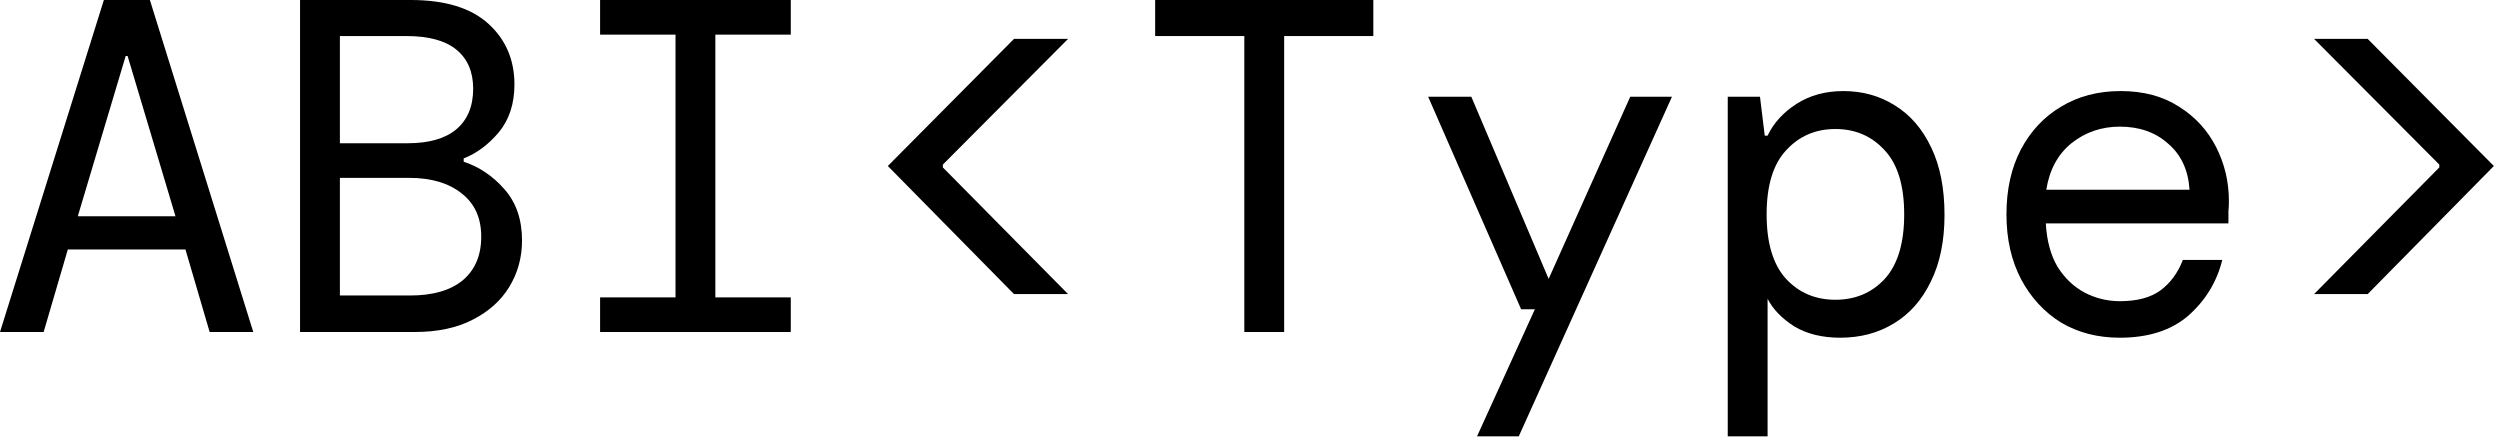
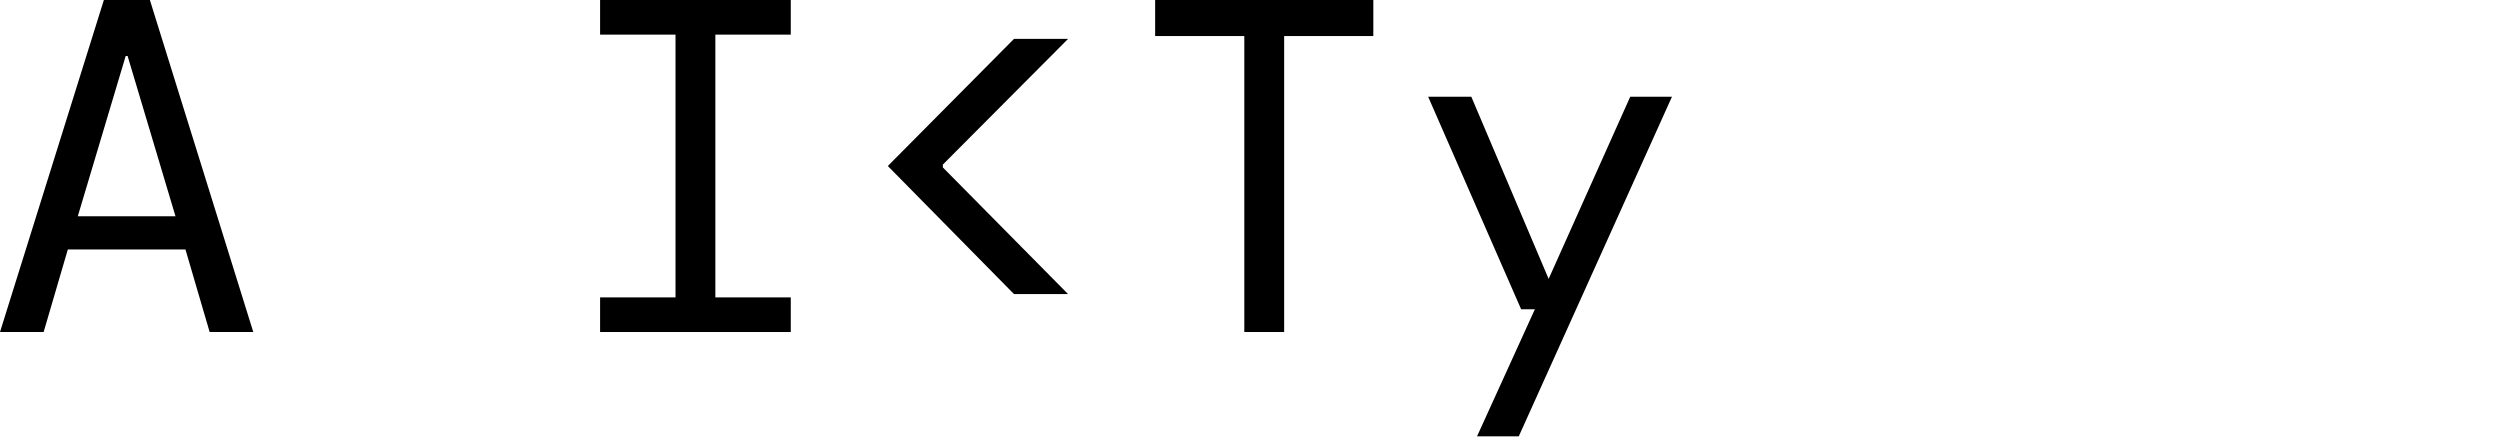
<svg xmlns="http://www.w3.org/2000/svg" width="253" height="45" viewBox="0 0 253 45" fill="none">
  <path d="M0 33.6L10.512 0H15.168L25.632 33.6H21.216L18.768 25.248H6.864L4.416 33.6H0ZM12.72 5.664L7.872 21.888H17.76L12.912 5.664H12.72Z" fill="black" />
-   <path d="M30.365 33.6V0H41.549C45.037 0 47.661 0.8 49.421 2.4C51.181 4 52.061 6.048 52.061 8.544C52.061 10.496 51.533 12.112 50.477 13.392C49.421 14.64 48.237 15.52 46.925 16.032V16.368C48.493 16.88 49.869 17.808 51.053 19.152C52.237 20.496 52.829 22.224 52.829 24.336C52.829 26.064 52.397 27.632 51.533 29.04C50.701 30.416 49.469 31.52 47.837 32.352C46.237 33.184 44.269 33.6 41.933 33.6H30.365ZM34.397 14.496H41.261C43.405 14.496 45.037 14.032 46.157 13.104C47.309 12.144 47.885 10.768 47.885 8.976C47.885 7.28 47.325 5.968 46.205 5.04C45.085 4.112 43.389 3.648 41.117 3.648H34.397V14.496ZM34.397 29.904H41.501C43.805 29.904 45.581 29.392 46.829 28.368C48.077 27.312 48.701 25.84 48.701 23.952C48.701 22.064 48.045 20.608 46.733 19.584C45.421 18.528 43.645 18 41.405 18H34.397V29.904Z" fill="black" />
  <path d="M60.73 33.6V30.096H68.362V3.504H60.73V0H80.026V3.504H72.394V30.096H80.026V33.6H60.73Z" fill="black" />
  <path d="M102.616 29.76L89.848 16.8L102.616 3.936H108.088L95.416 16.656V16.944L108.088 29.76H102.616Z" fill="black" />
  <path d="M125.925 33.6V3.648H116.901V0H138.981V3.648H129.957V33.6H125.925Z" fill="black" />
  <path d="M149.474 44.16L155.33 31.296H153.938L144.53 9.792H148.898L156.722 28.224L164.978 9.792H169.202L153.698 44.16H149.474Z" fill="black" />
-   <path d="M174.848 44.16V9.792H178.111L178.592 13.728H178.88C179.488 12.448 180.463 11.376 181.807 10.512C183.151 9.648 184.735 9.216 186.559 9.216C188.479 9.216 190.208 9.696 191.743 10.656C193.312 11.616 194.543 13.04 195.439 14.928C196.335 16.784 196.784 19.056 196.784 21.744C196.784 24.4 196.319 26.656 195.391 28.512C194.495 30.368 193.248 31.776 191.648 32.736C190.08 33.696 188.271 34.176 186.223 34.176C184.399 34.176 182.848 33.792 181.568 33.024C180.32 32.224 179.424 31.296 178.88 30.24V44.16H174.848ZM185.743 30.336C187.76 30.336 189.424 29.632 190.736 28.224C192.048 26.784 192.704 24.608 192.704 21.696C192.704 18.784 192.048 16.624 190.736 15.216C189.424 13.776 187.76 13.056 185.743 13.056C183.727 13.056 182.063 13.776 180.751 15.216C179.439 16.624 178.783 18.784 178.783 21.696C178.783 24.608 179.439 26.784 180.751 28.224C182.063 29.632 183.727 30.336 185.743 30.336Z" fill="black" />
-   <path d="M214.525 34.176C212.285 34.176 210.301 33.664 208.573 32.64C206.877 31.584 205.533 30.128 204.541 28.272C203.549 26.384 203.053 24.192 203.053 21.696C203.053 19.2 203.533 17.024 204.493 15.168C205.485 13.28 206.845 11.824 208.573 10.8C210.301 9.744 212.317 9.216 214.621 9.216C216.925 9.216 218.893 9.744 220.525 10.8C222.157 11.824 223.405 13.184 224.269 14.88C225.133 16.576 225.565 18.4 225.565 20.352C225.565 20.704 225.549 21.056 225.517 21.408C225.517 21.76 225.517 22.16 225.517 22.608H207.037C207.133 24.368 207.533 25.84 208.237 27.024C208.973 28.176 209.885 29.04 210.973 29.616C212.093 30.192 213.277 30.48 214.525 30.48C216.285 30.48 217.661 30.112 218.653 29.376C219.645 28.64 220.397 27.616 220.909 26.304H224.893C224.349 28.512 223.213 30.384 221.485 31.92C219.757 33.424 217.437 34.176 214.525 34.176ZM214.525 12.816C212.669 12.816 211.037 13.376 209.629 14.496C208.253 15.616 207.405 17.184 207.085 19.2H221.581C221.453 17.216 220.733 15.664 219.421 14.544C218.141 13.392 216.509 12.816 214.525 12.816Z" fill="black" />
-   <path d="M234.186 29.76L246.858 16.944V16.656L234.186 3.936H239.61L252.378 16.8L239.61 29.76H234.186Z" fill="black" />
</svg>